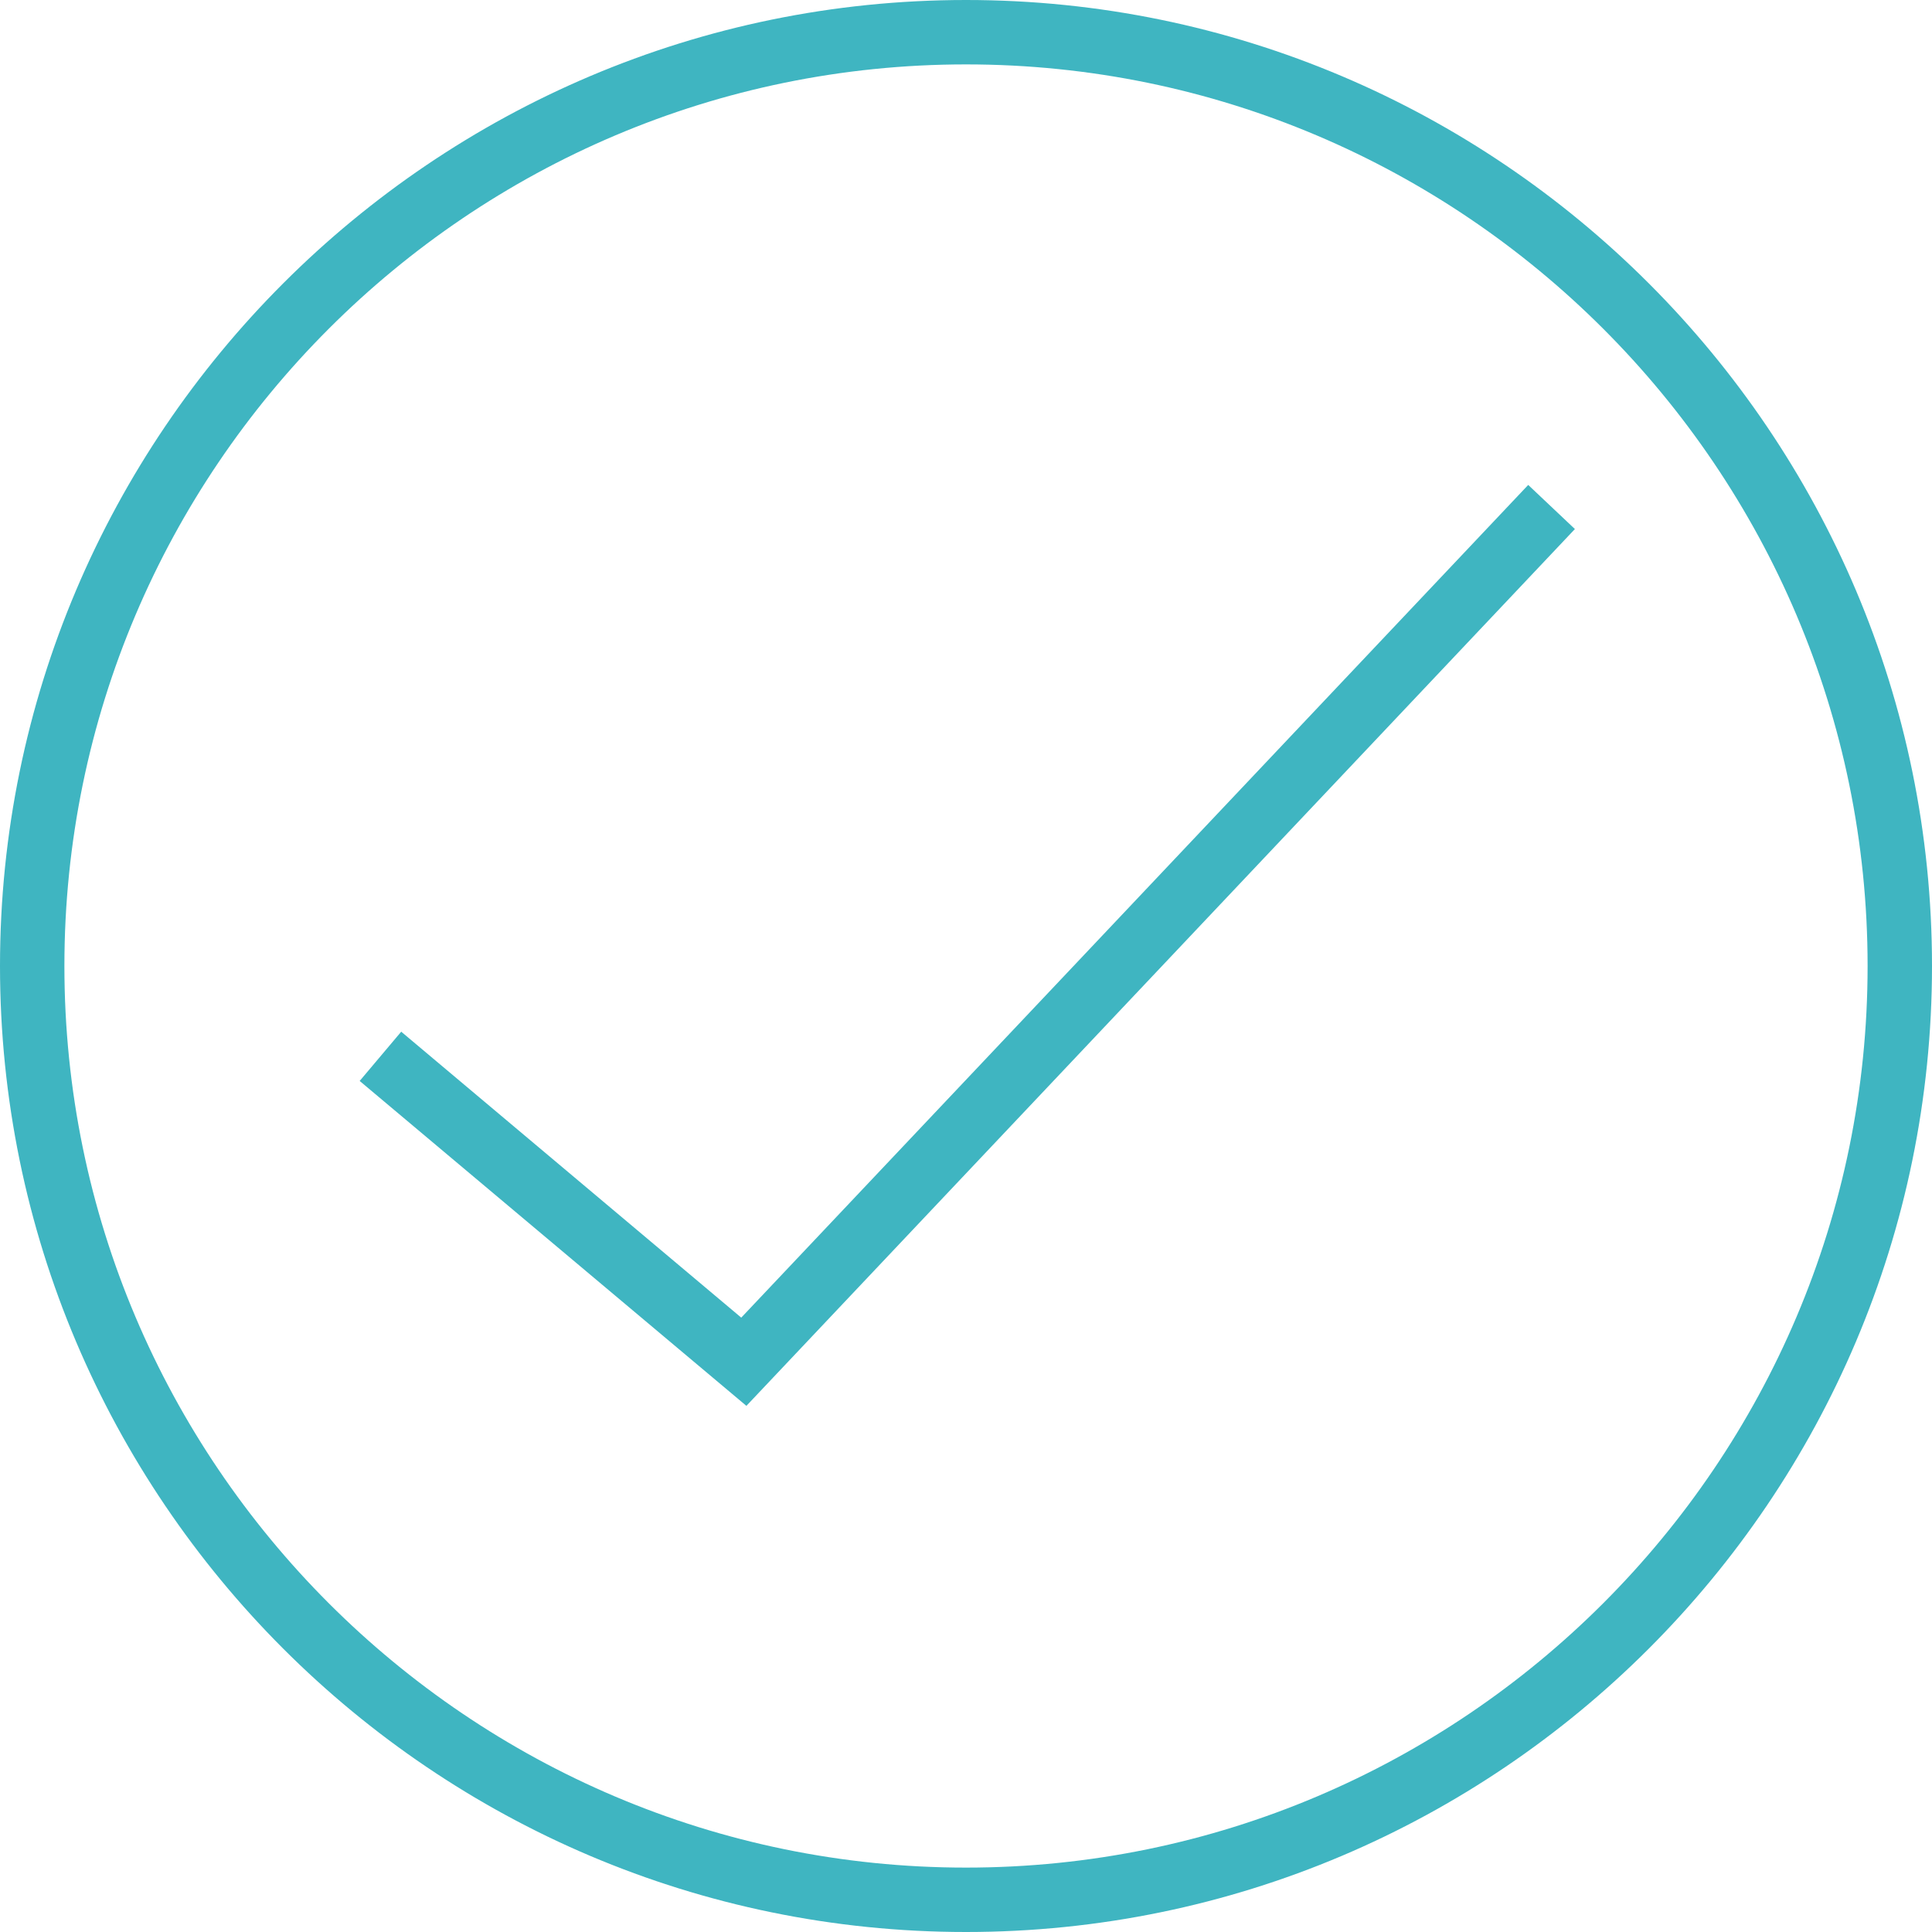
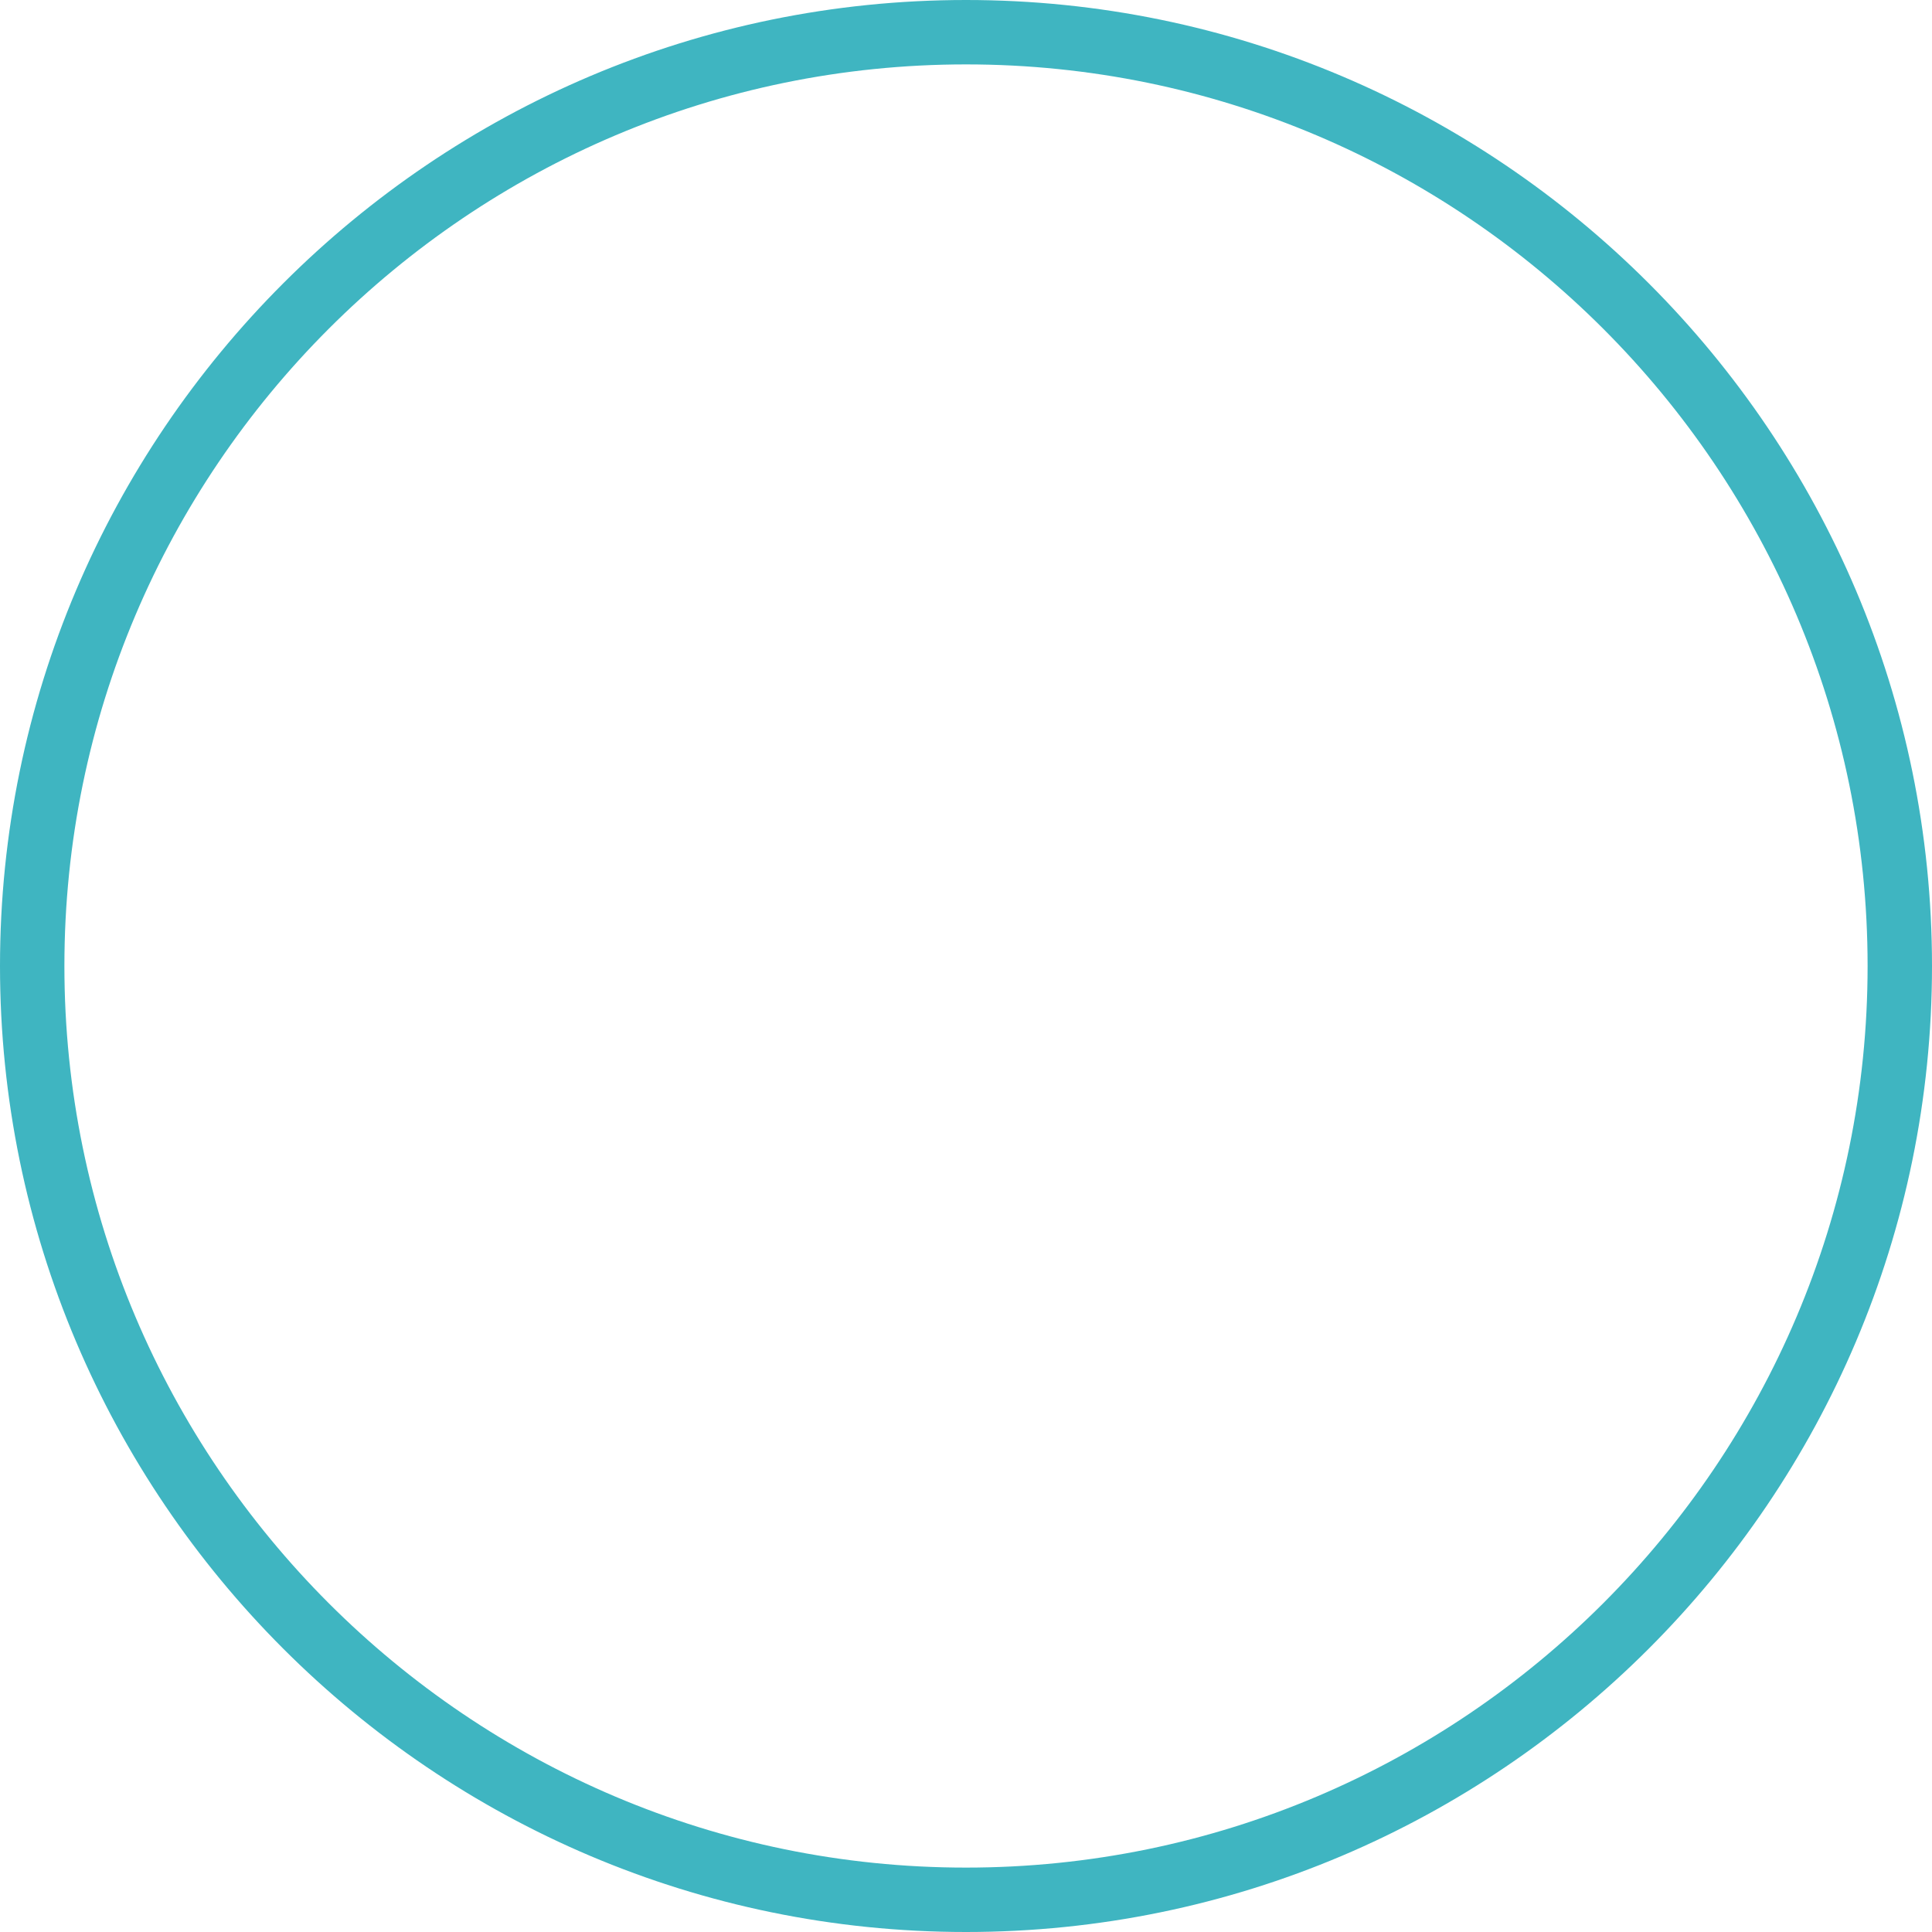
<svg xmlns="http://www.w3.org/2000/svg" id="Layer_2" data-name="Layer 2" viewBox="0 0 60 60">
  <defs>
    <style>
      .cls-1 {
        fill: #3fb5c1;
        stroke-width: 0px;
      }
    </style>
  </defs>
  <g id="Layer_1-2" data-name="Layer 1">
    <g>
-       <polygon class="cls-1" points="23.18 43.66 11.17 33.57 12.46 32.04 23.02 40.92 47.46 15.06 48.91 16.43 23.18 43.66" />
      <path class="cls-1" d="m30,60C13.46,60,0,46.54,0,30S13.46,0,30,0s30,13.46,30,30-13.46,30-30,30Zm0-58C14.56,2,2,14.56,2,30s12.56,28,28,28,28-12.56,28-28S45.44,2,30,2Z" />
    </g>
  </g>
</svg>